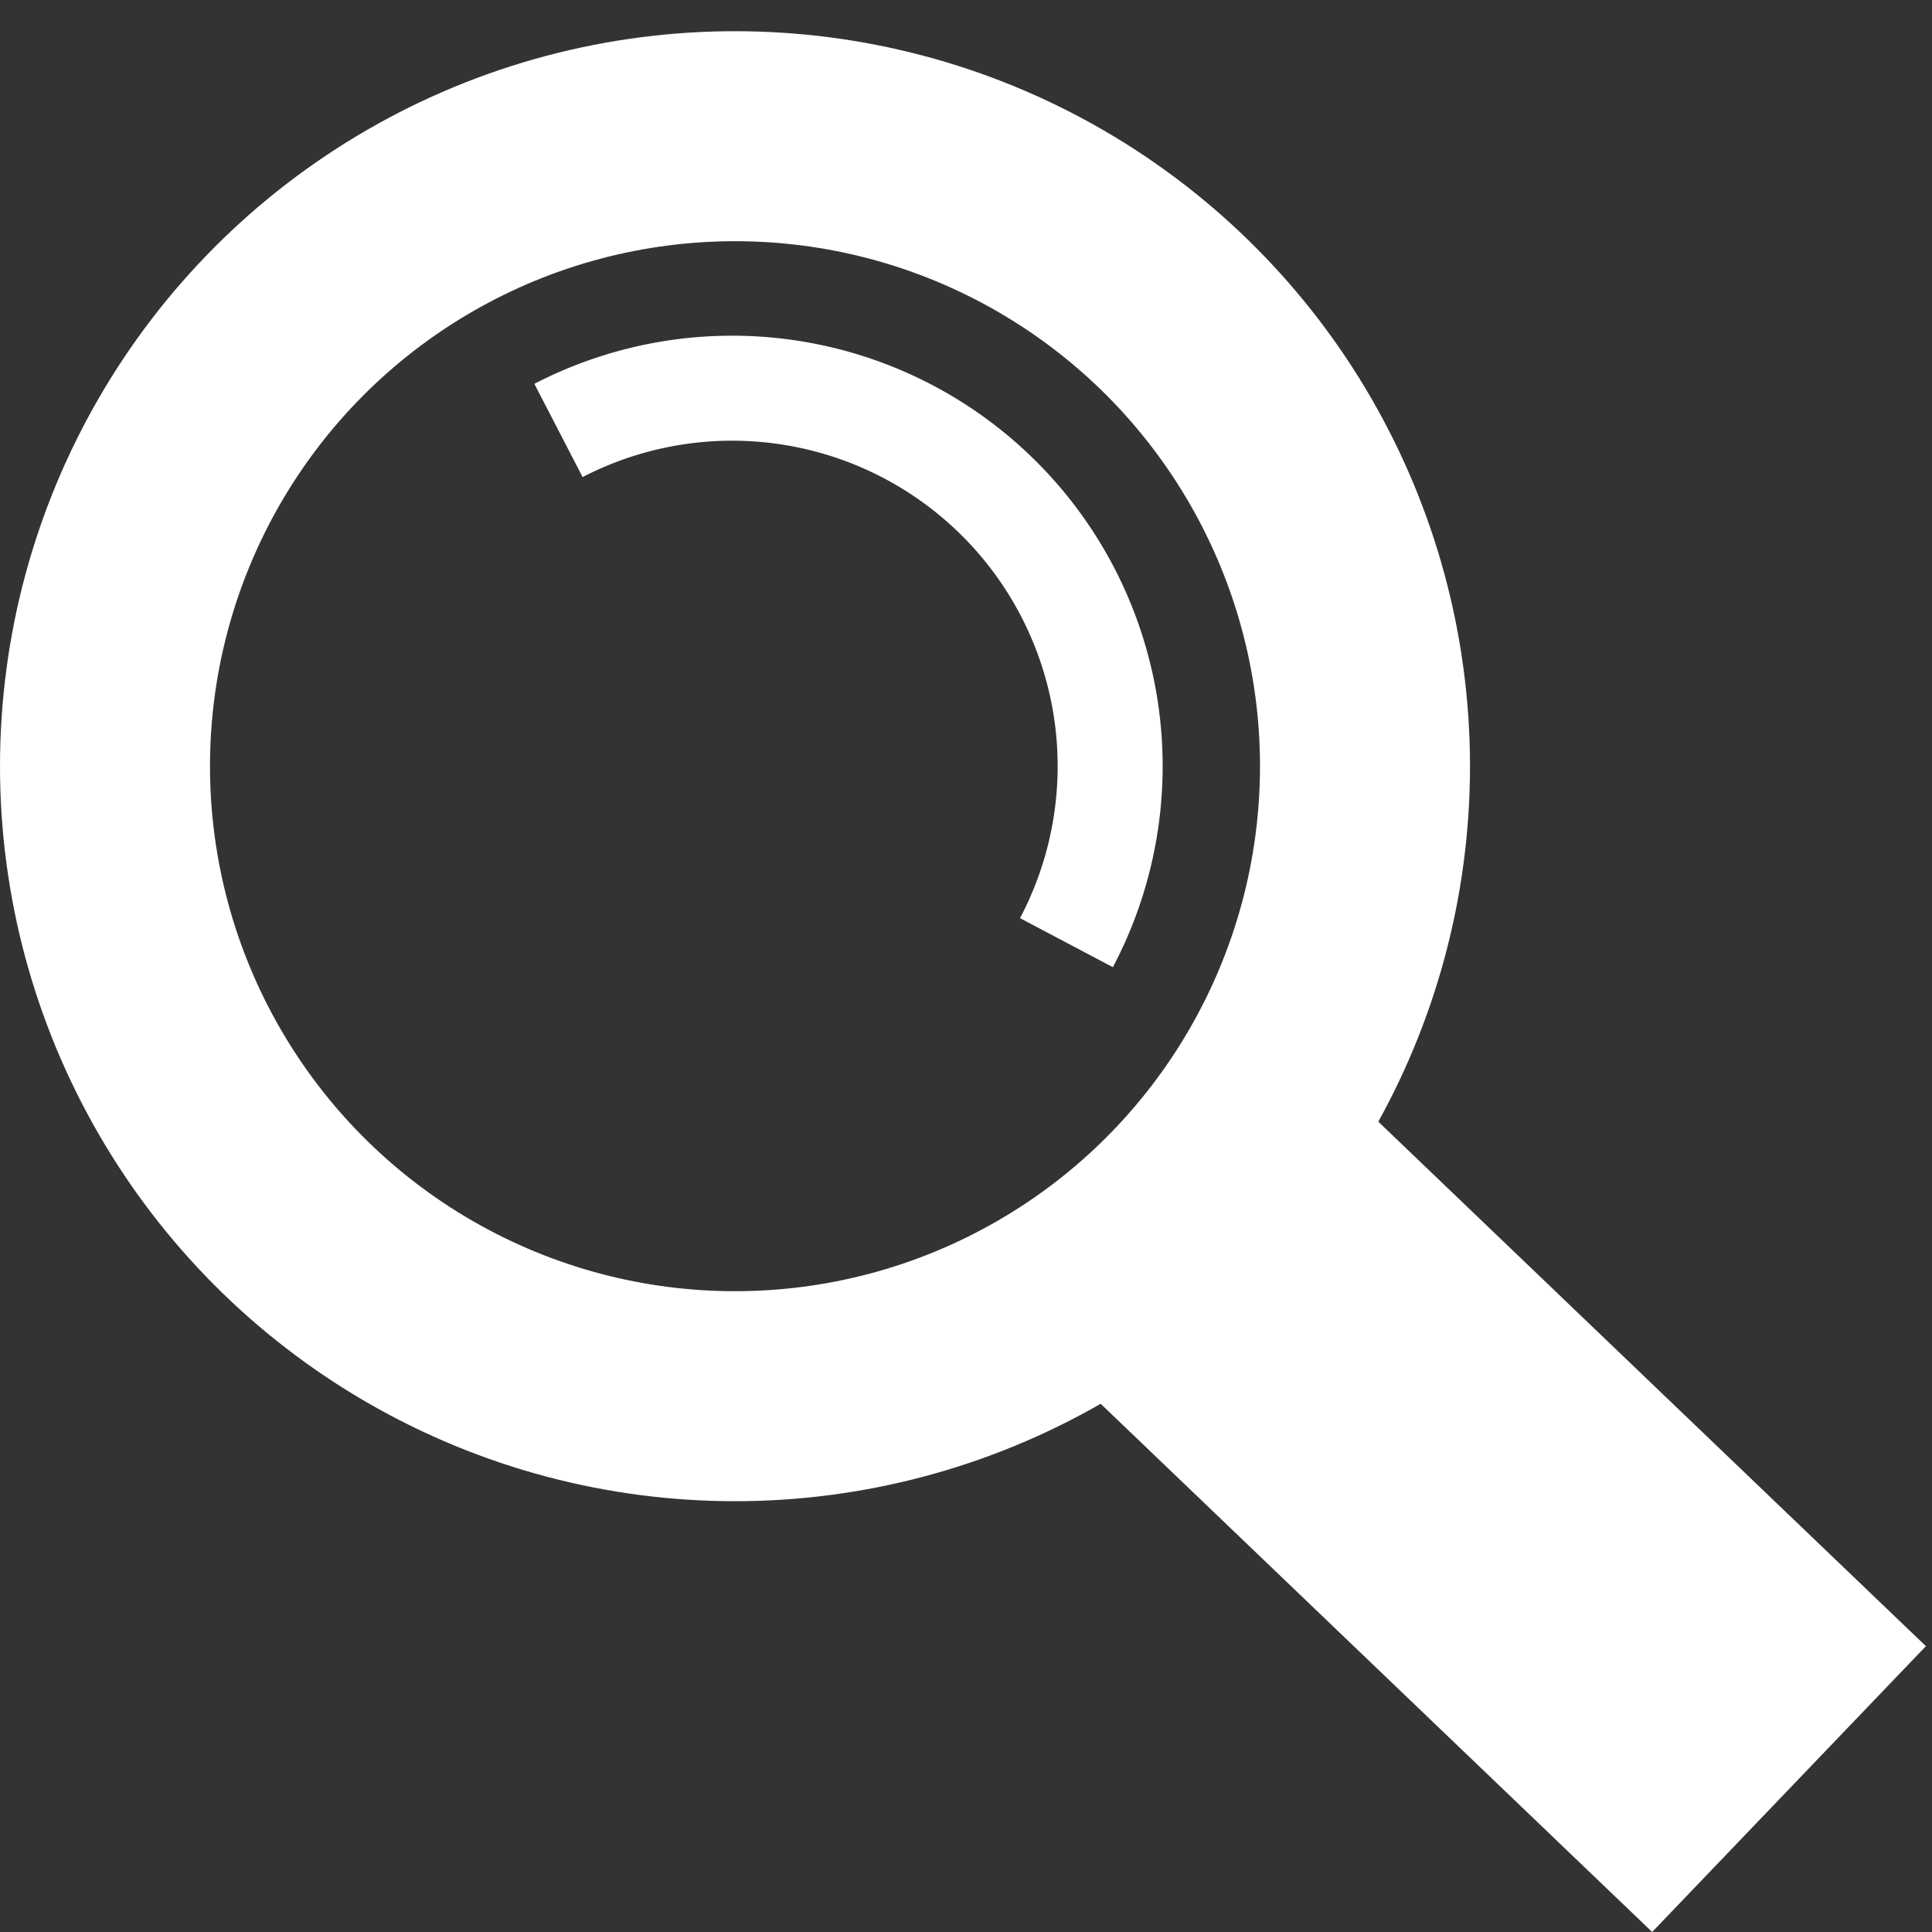
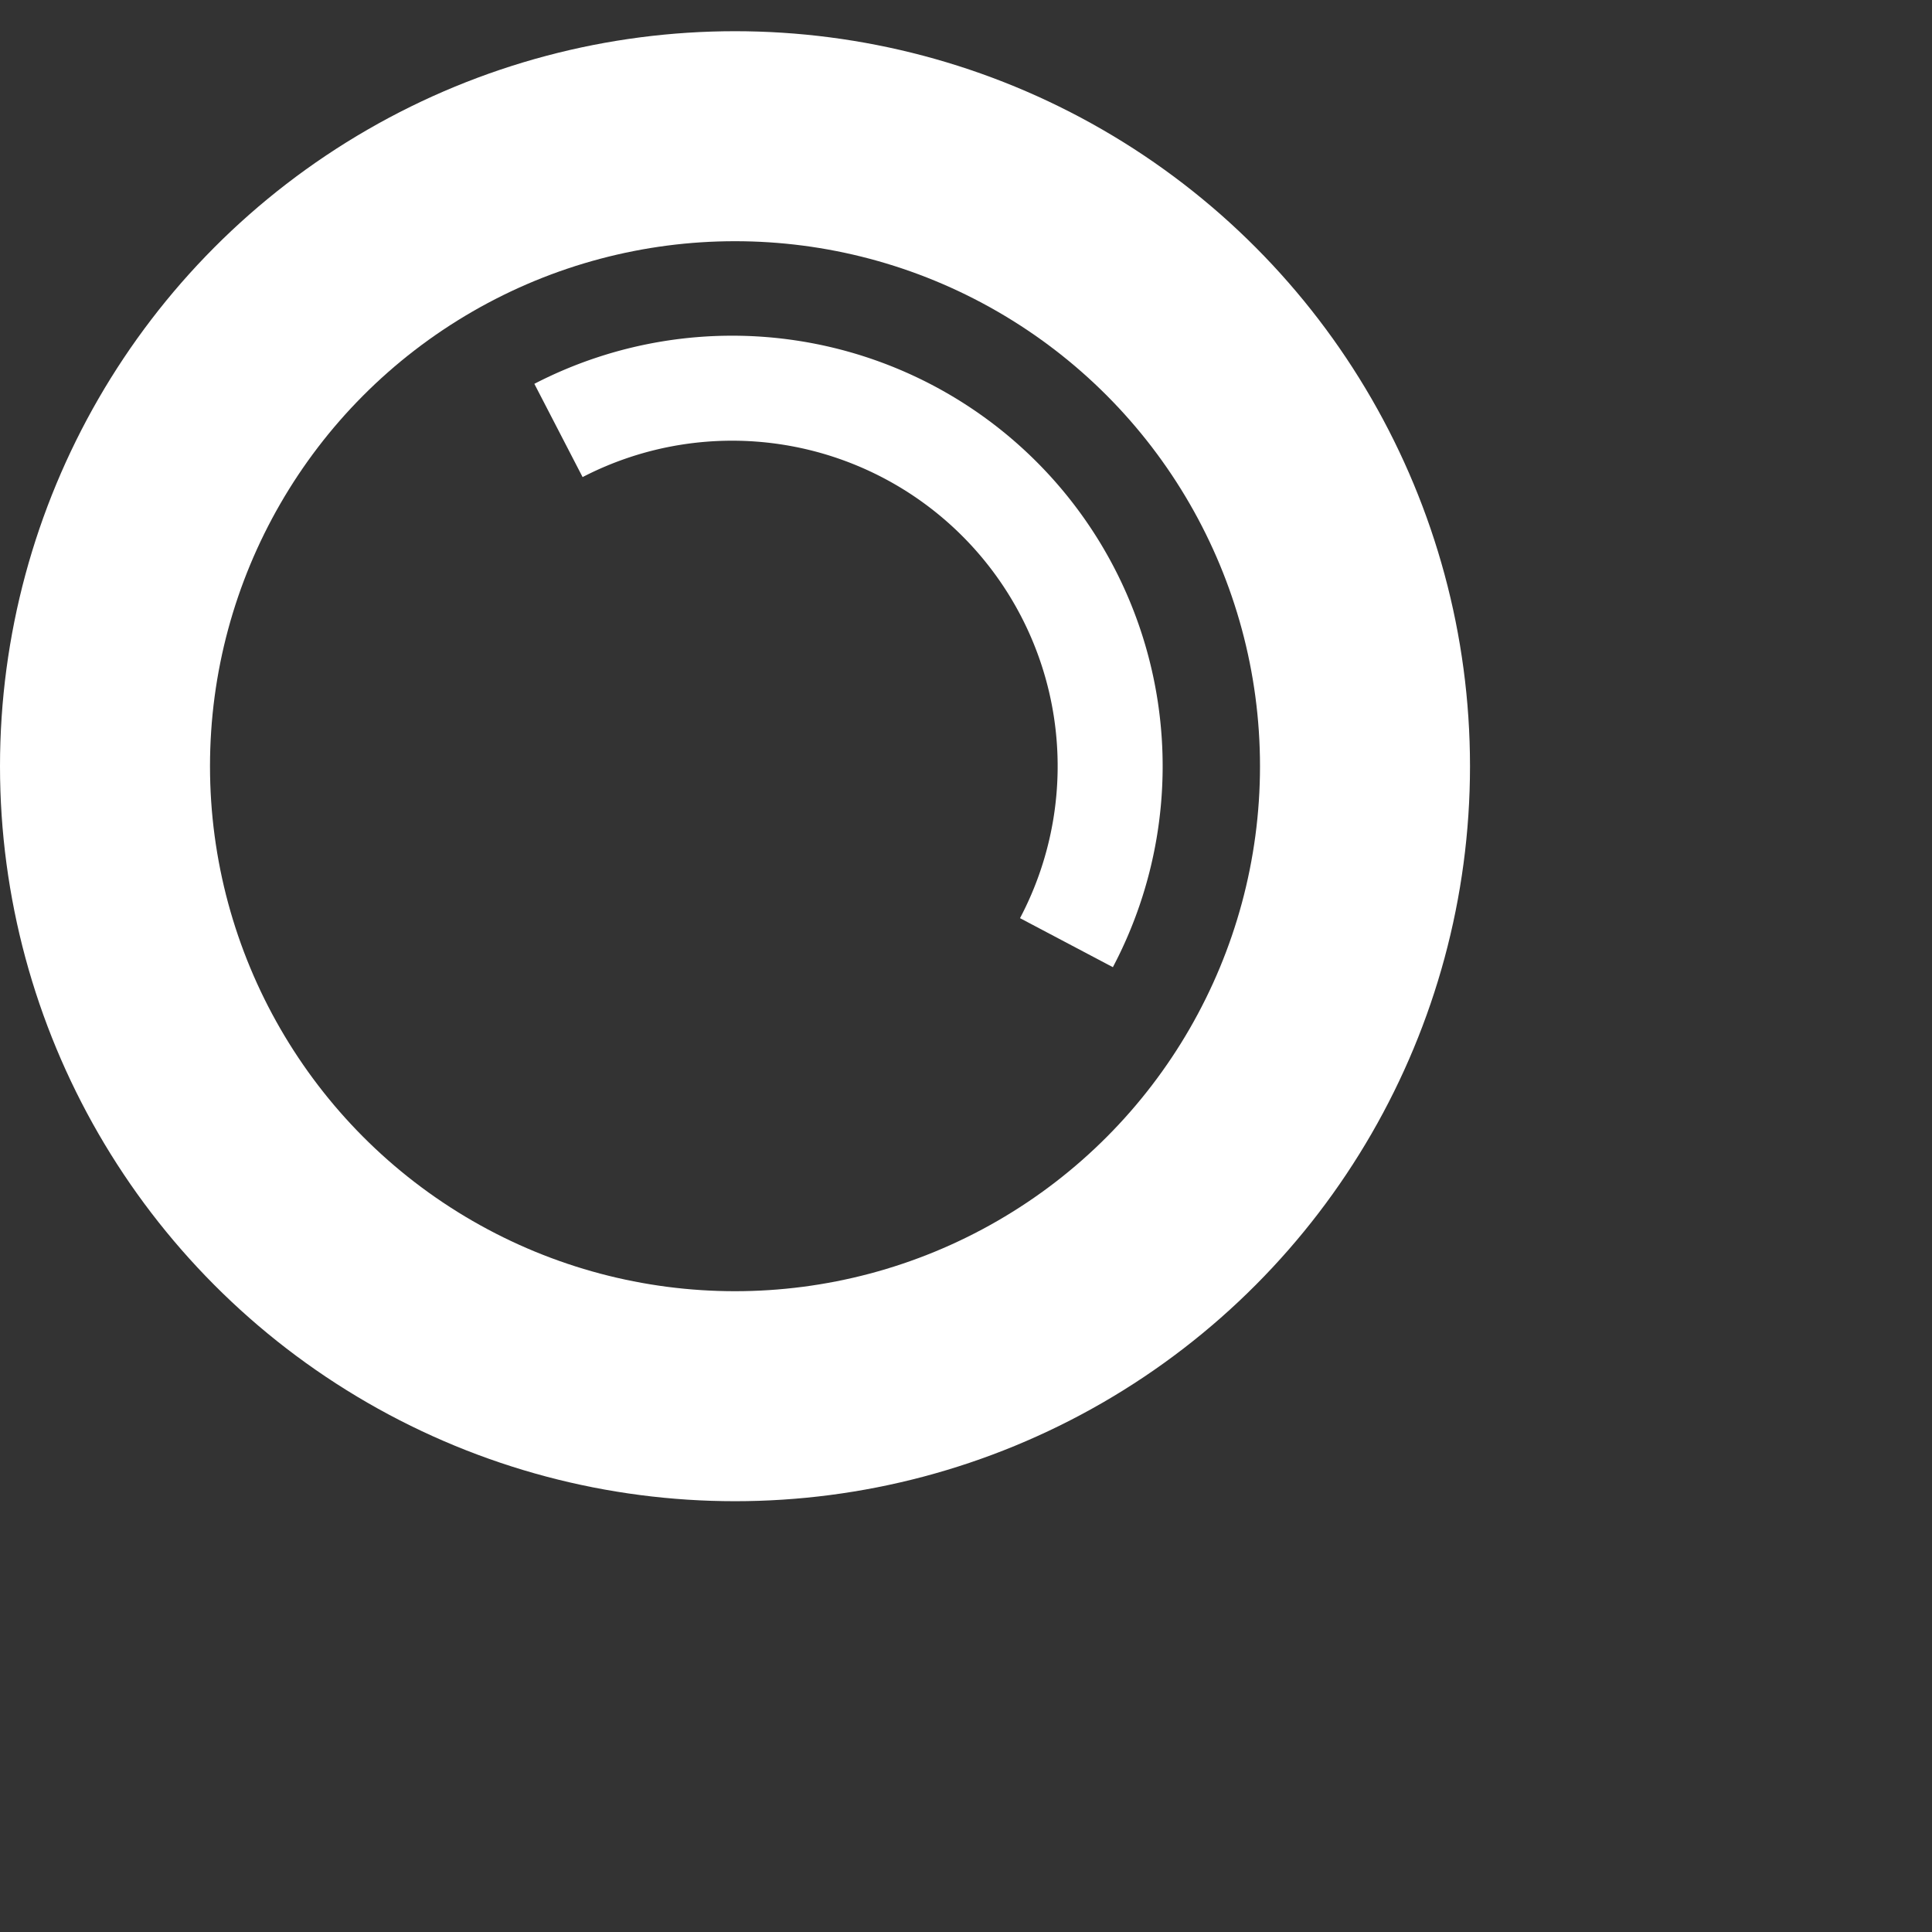
<svg xmlns="http://www.w3.org/2000/svg" width="92mm" height="92mm" viewBox="0 0 92 92">
  <rect x="0" y="0" width="92" height="92" fill="#333333" stroke="none" />
  <g transform="translate(-40.921 -17.417)">
    <circle cx="75.921" cy="53.903" r="30" style="fill:none;fill-opacity:1;stroke:#fff;stroke-width:10;stroke-miterlimit:4;stroke-dasharray:none;stroke-opacity:1" />
    <path d="M67.515 37.915a18 18 0 0 1 21.051 3.313 18 18 0 0 1 3.138 21.078" style="fill:none;fill-opacity:1;stroke:#fff;stroke-width:5;stroke-miterlimit:4;stroke-dasharray:none;stroke-opacity:1" />
-     <rect width="18.846" height="39.963" x="3.706" y="122.09" ry="0" style="opacity:1;fill:#fff;fill-opacity:1;stroke:none;stroke-width:8;stroke-miterlimit:4;stroke-dasharray:none;stroke-opacity:1" transform="rotate(-46.235)" />
  </g>
</svg>